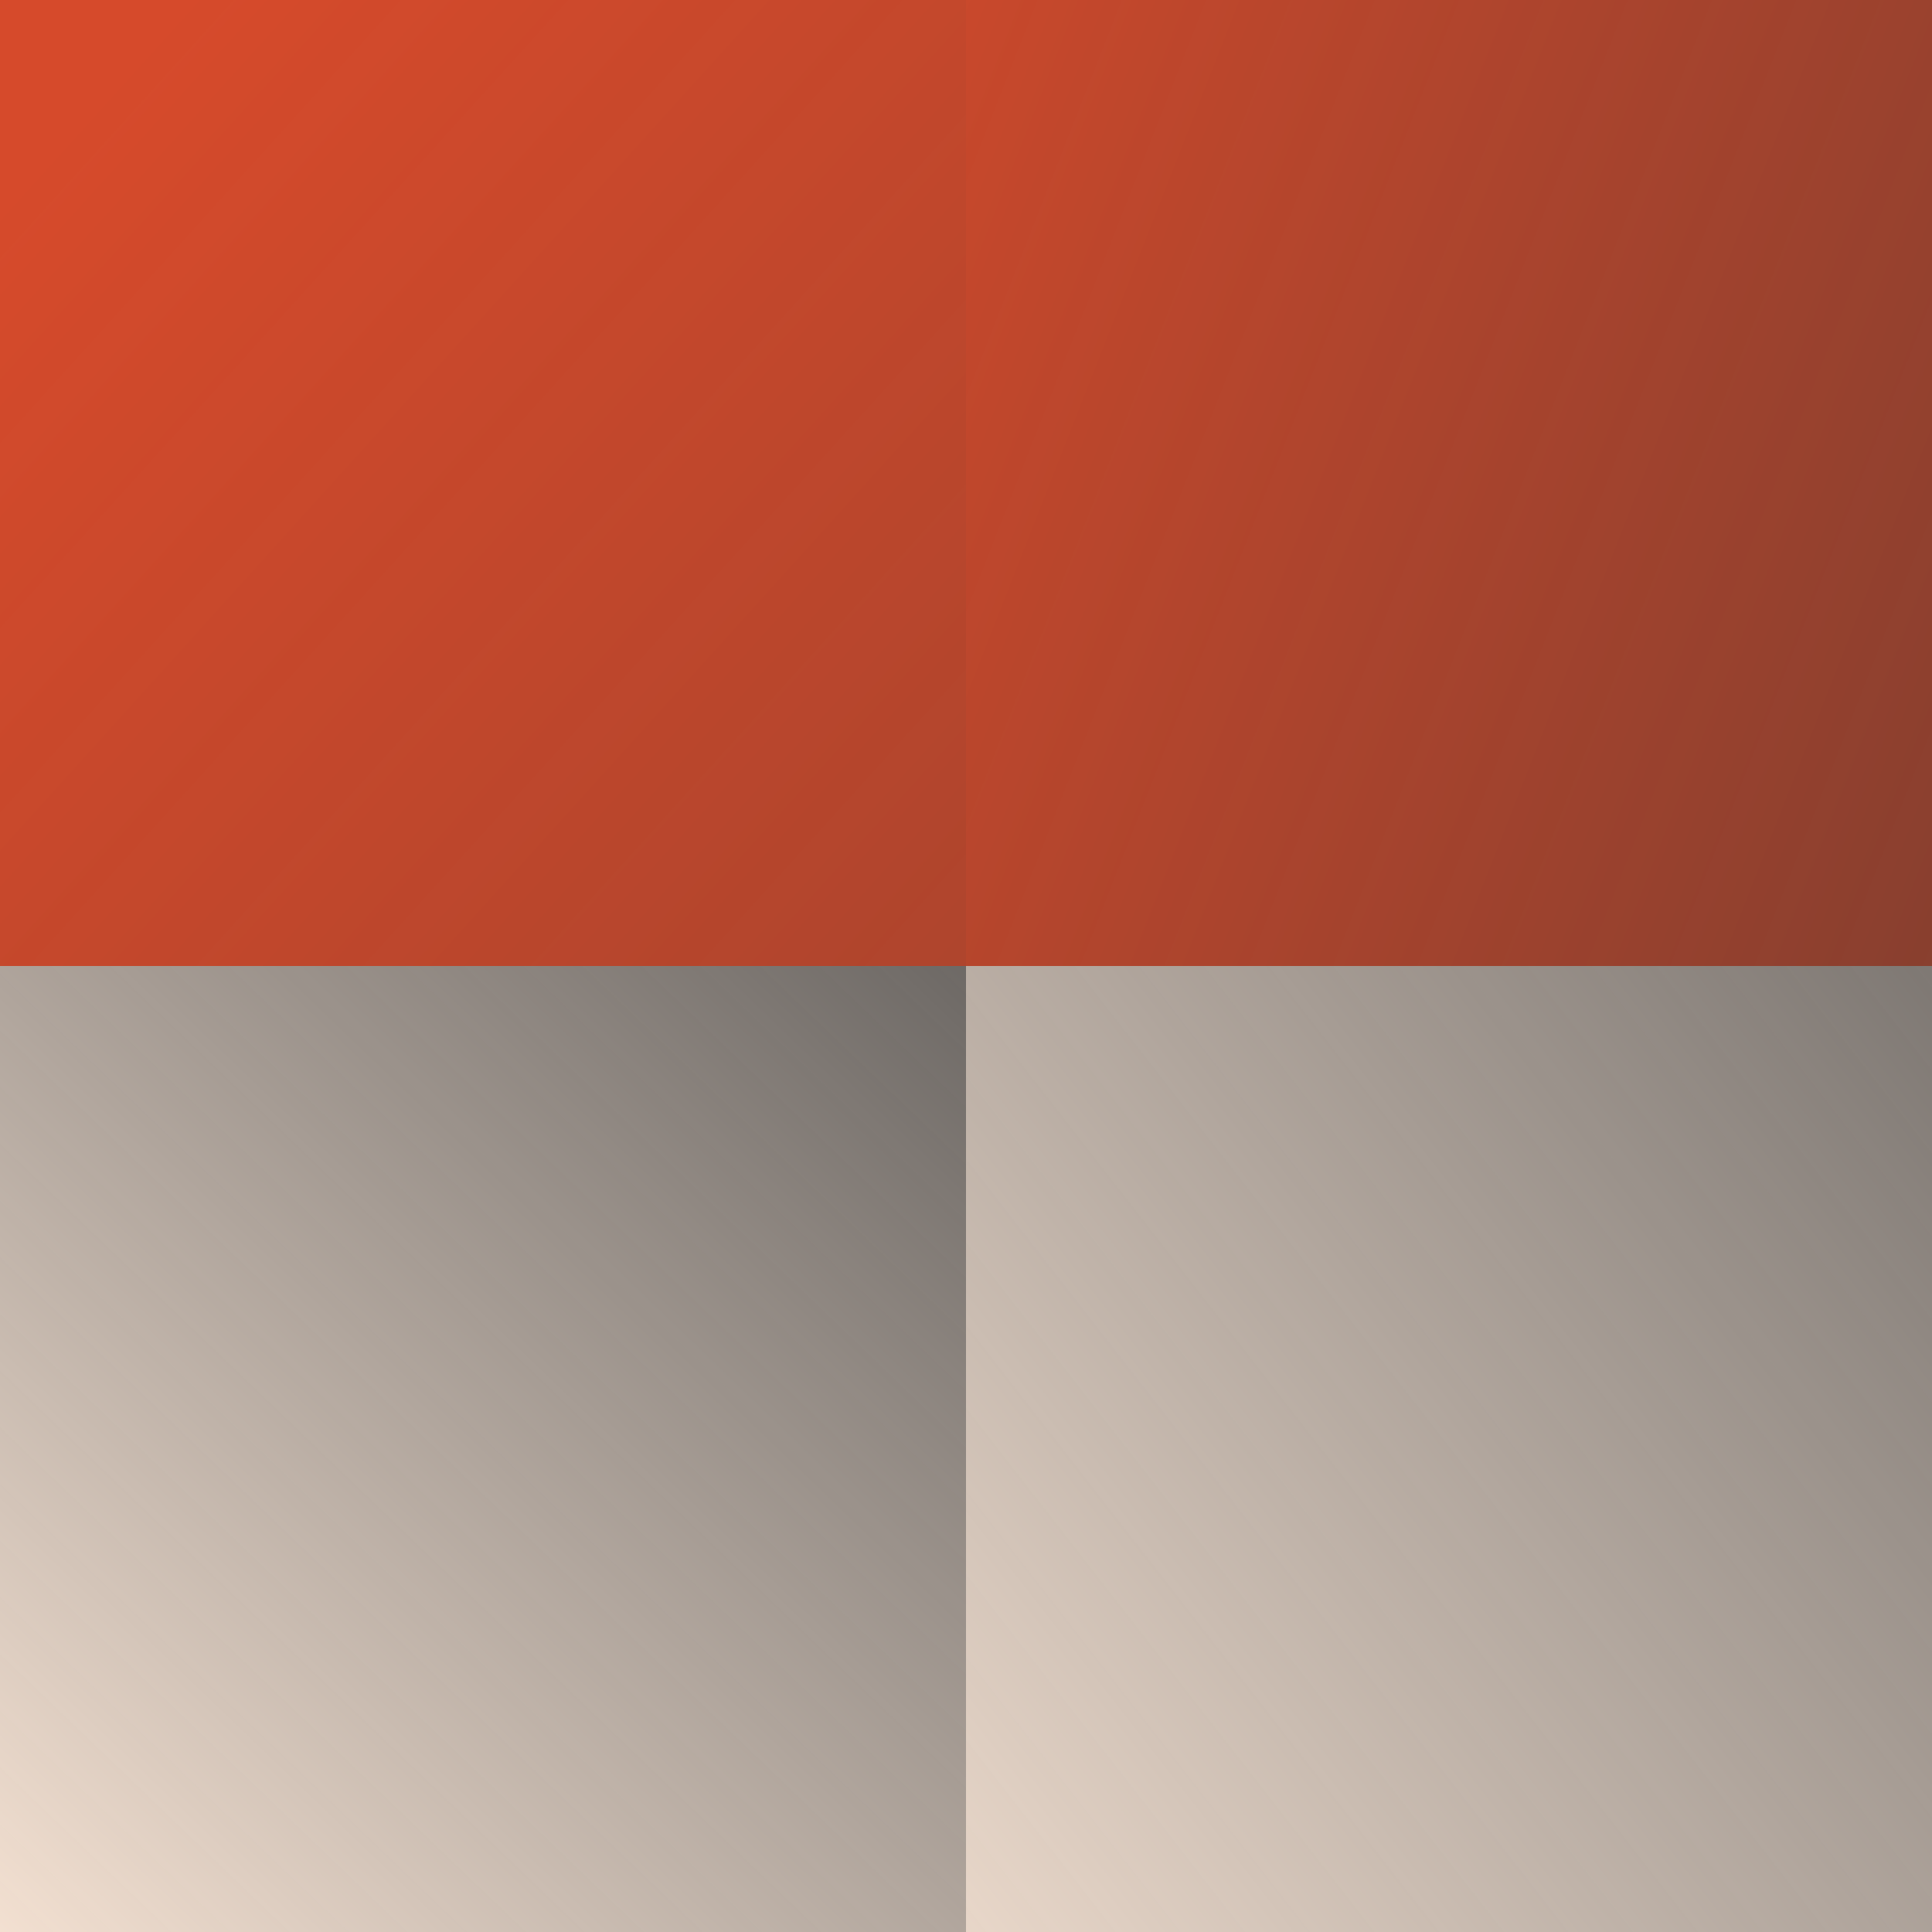
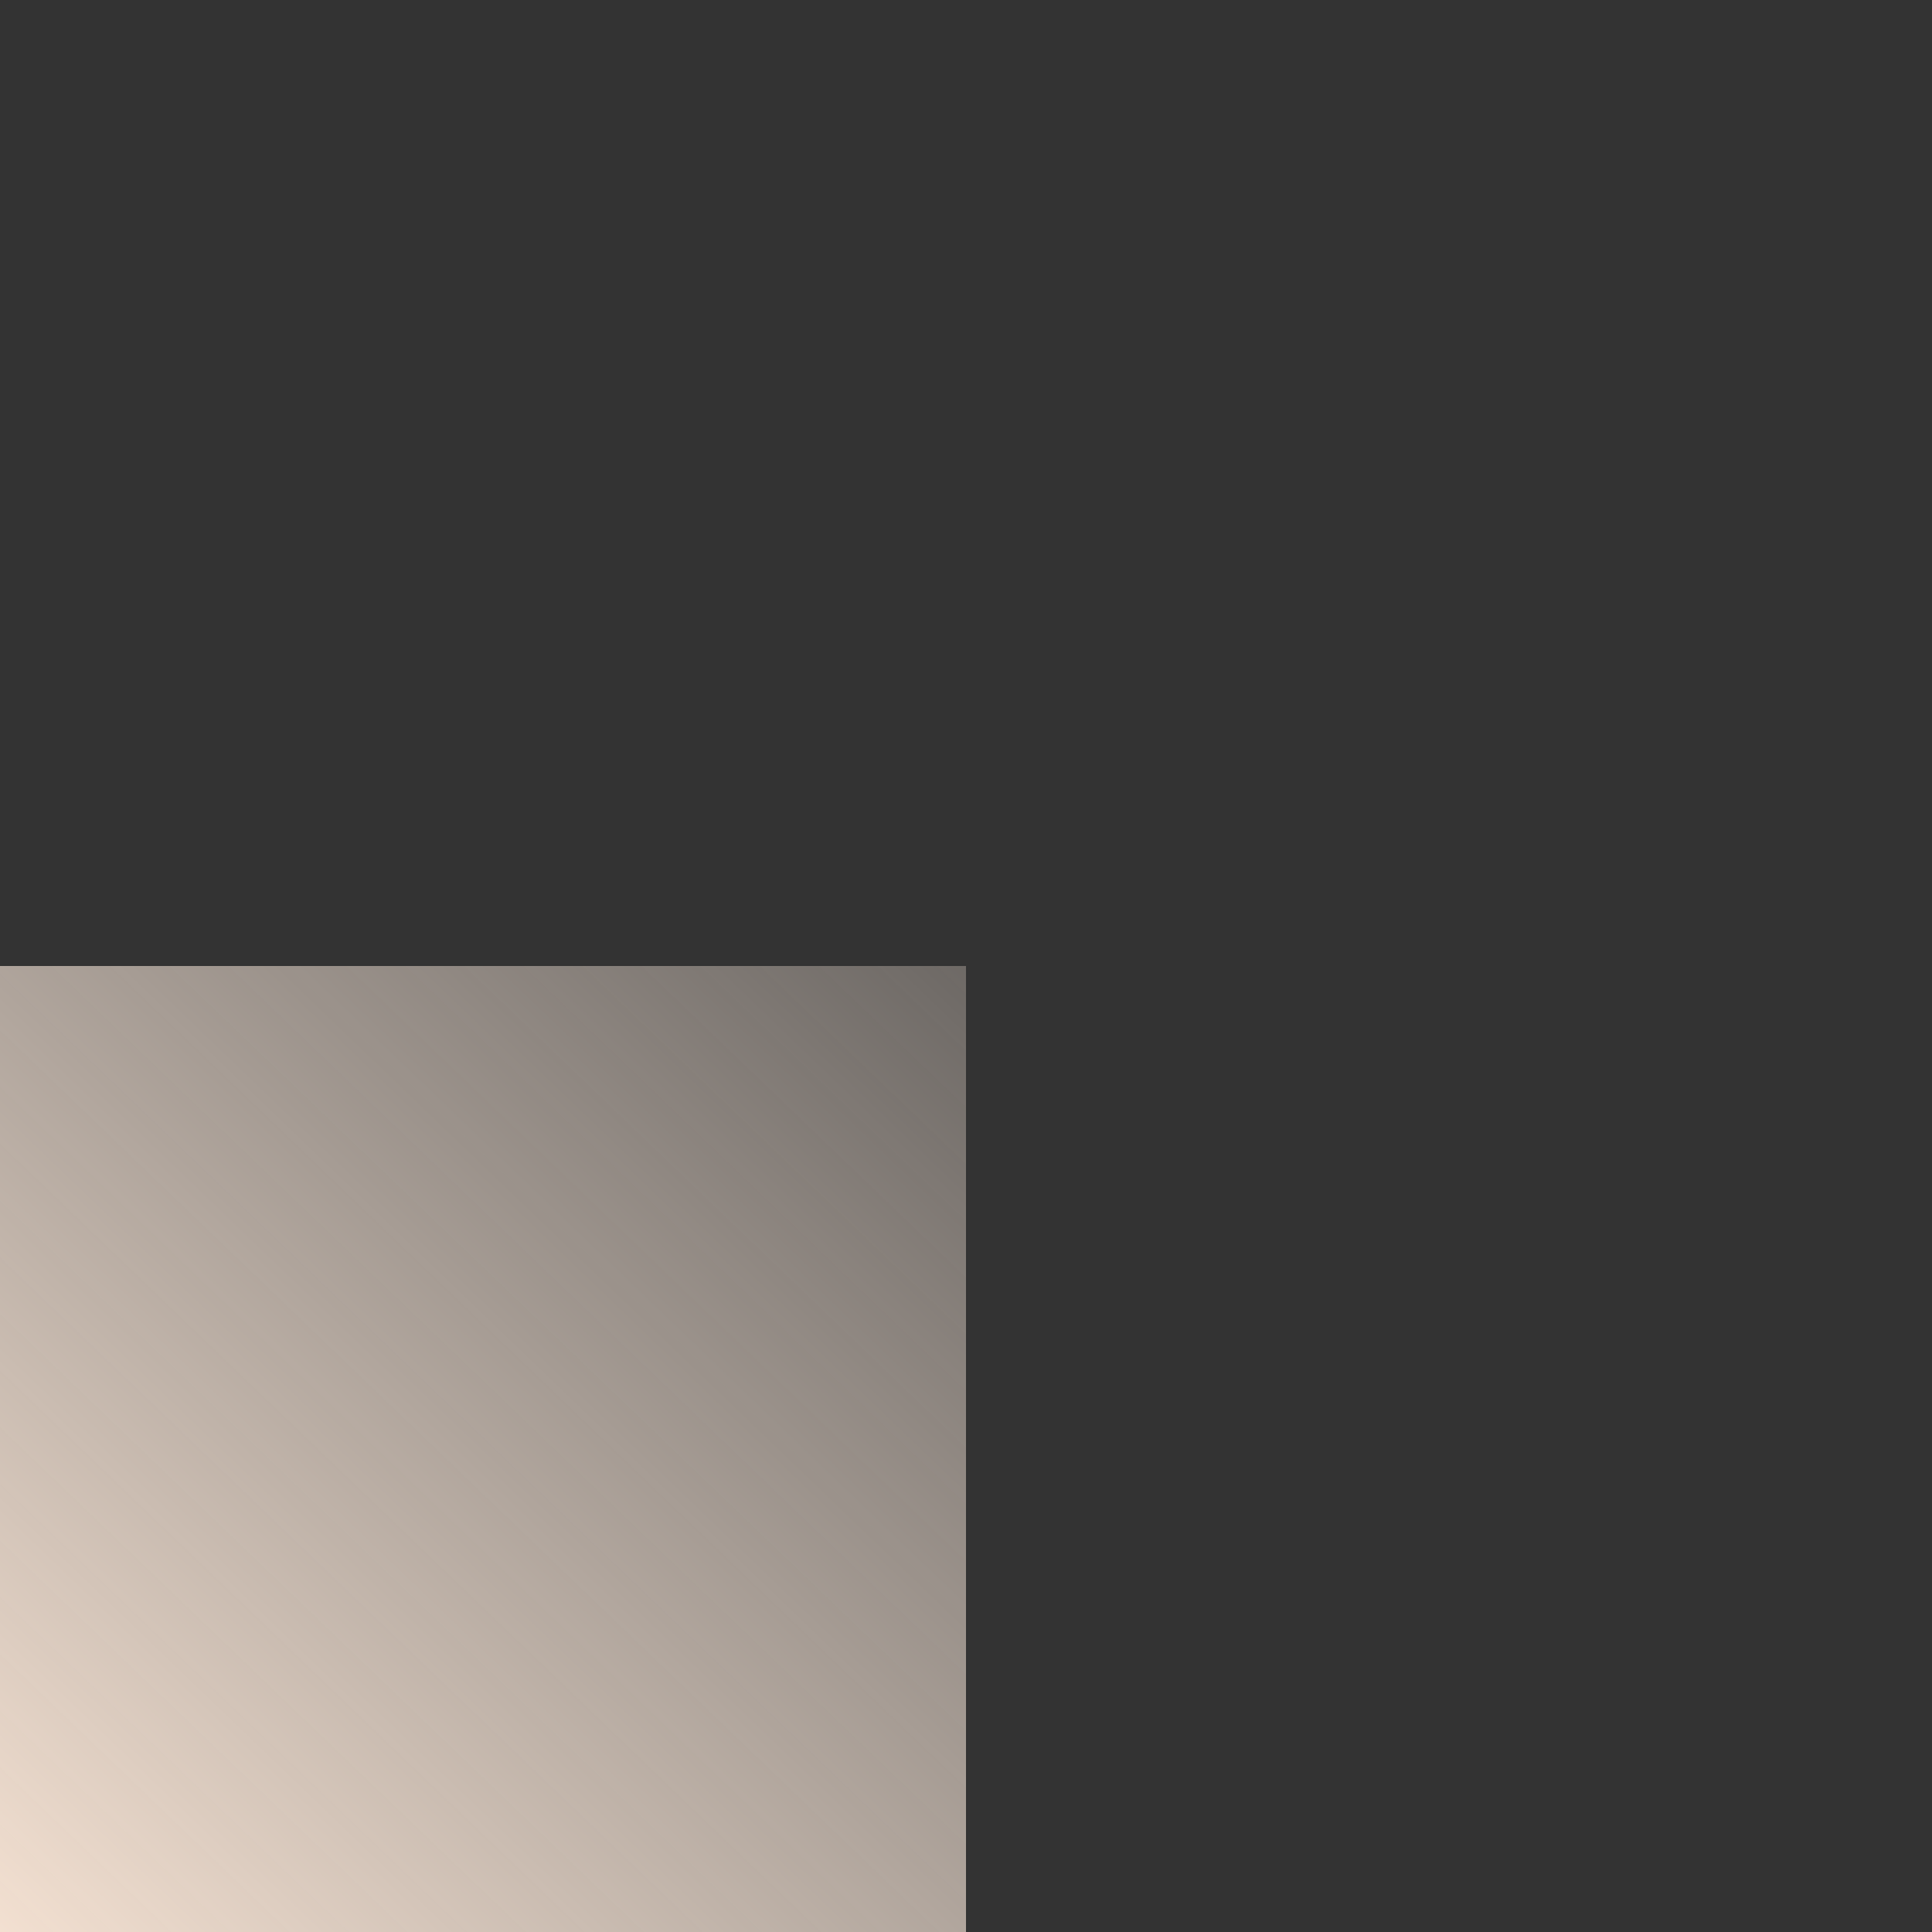
<svg xmlns="http://www.w3.org/2000/svg" width="32" height="32" viewBox="0 0 32 32" fill="none">
  <rect x="0" y="0" width="32" height="32" fill="#333333" stroke="none" />
-   <rect opacity="0.8" width="16" height="16" fill="url(#paint0_linear_8465_268)" />
  <rect y="16" width="16" height="16" fill="url(#paint1_linear_8465_268)" />
-   <rect opacity="0.8" x="16" y="16" width="16" height="16" transform="rotate(-90 16 16)" fill="url(#paint2_linear_8465_268)" />
-   <rect x="16" y="16" width="16" height="16" fill="url(#paint3_linear_8465_268)" />
  <defs>
    <linearGradient id="paint0_linear_8465_268" x1="5.28" y1="-2.48" x2="55" y2="42.5" gradientUnits="userSpaceOnUse">
      <stop stop-color="#FF5029" />
      <stop offset="1" stop-color="#FF5029" stop-opacity="0.2" />
    </linearGradient>
    <linearGradient id="paint1_linear_8465_268" x1="-1.5" y1="33" x2="22.5" y2="8" gradientUnits="userSpaceOnUse">
      <stop stop-color="#FDE9D9" />
      <stop offset="0.997" stop-color="#F9EBE0" stop-opacity="0" />
    </linearGradient>
    <linearGradient id="paint2_linear_8465_268" x1="29" y1="10" x2="13.5" y2="49.5" gradientUnits="userSpaceOnUse">
      <stop stop-color="#FF5029" />
      <stop offset="1" stop-color="#FF5029" stop-opacity="0.2" />
    </linearGradient>
    <linearGradient id="paint3_linear_8465_268" x1="12" y1="34" x2="46" y2="7.5" gradientUnits="userSpaceOnUse">
      <stop stop-color="#FDE9D9" />
      <stop offset="1" stop-color="#F9EBE0" stop-opacity="0" />
    </linearGradient>
  </defs>
</svg>